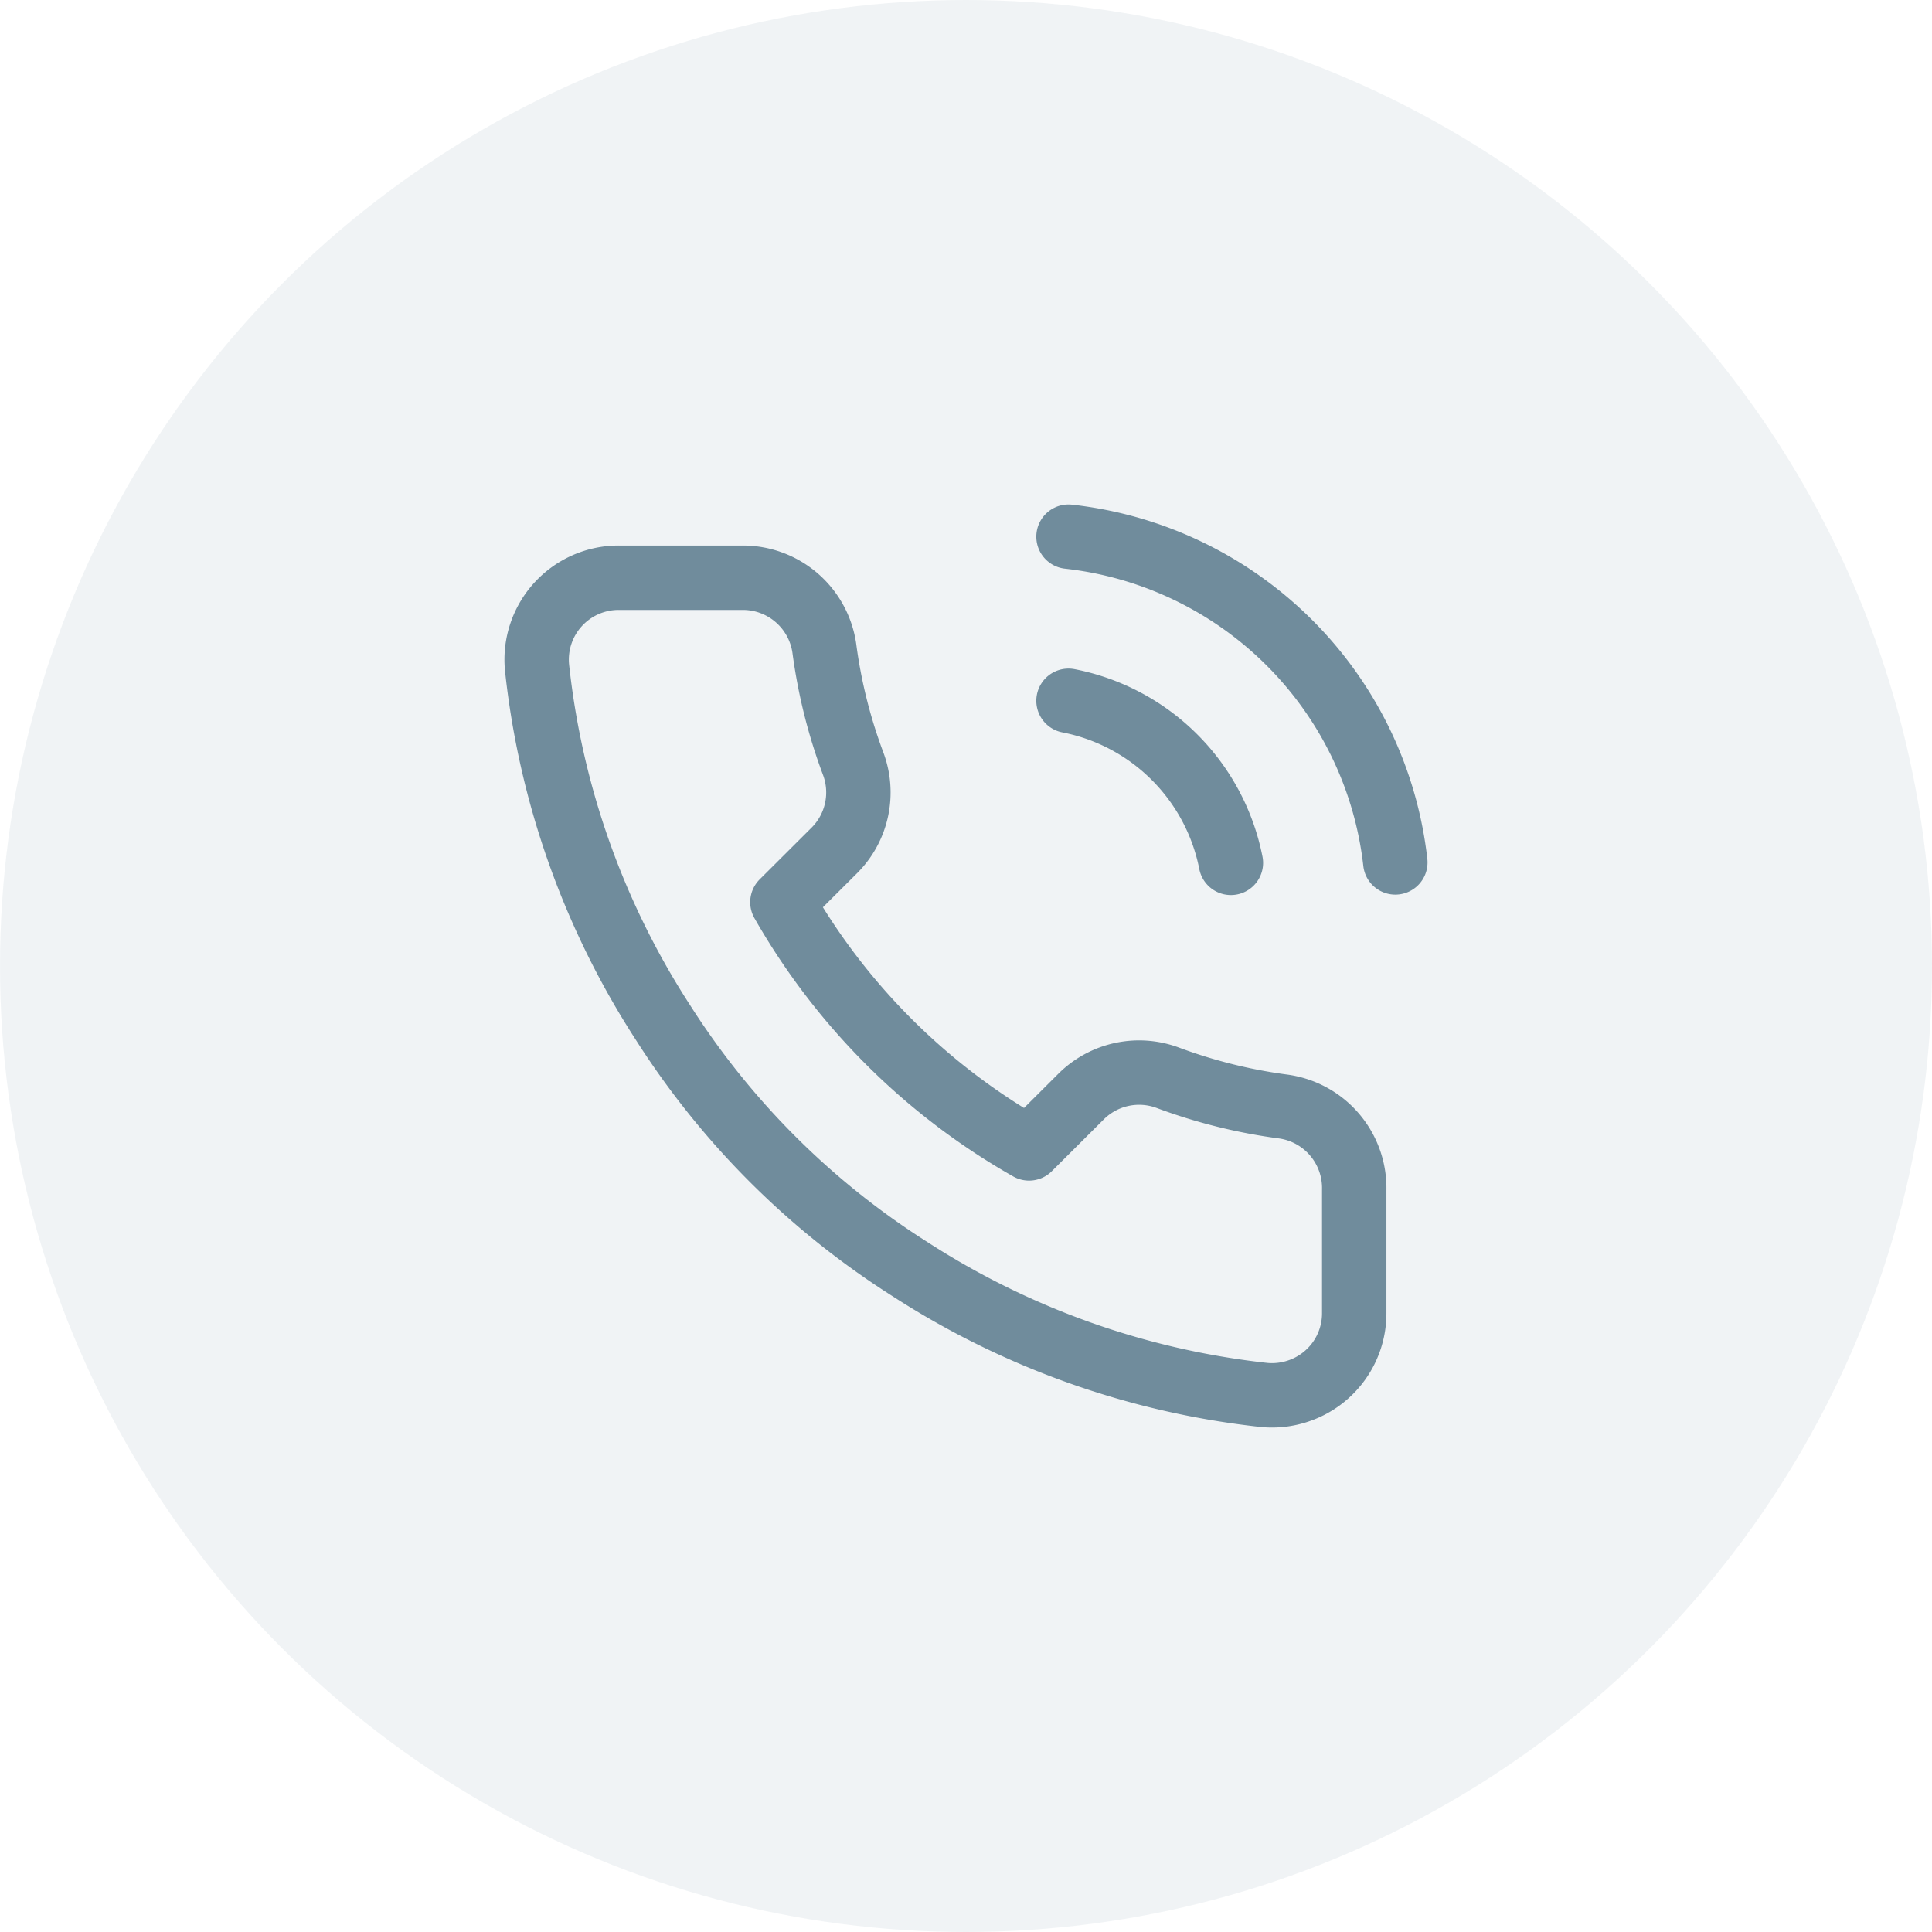
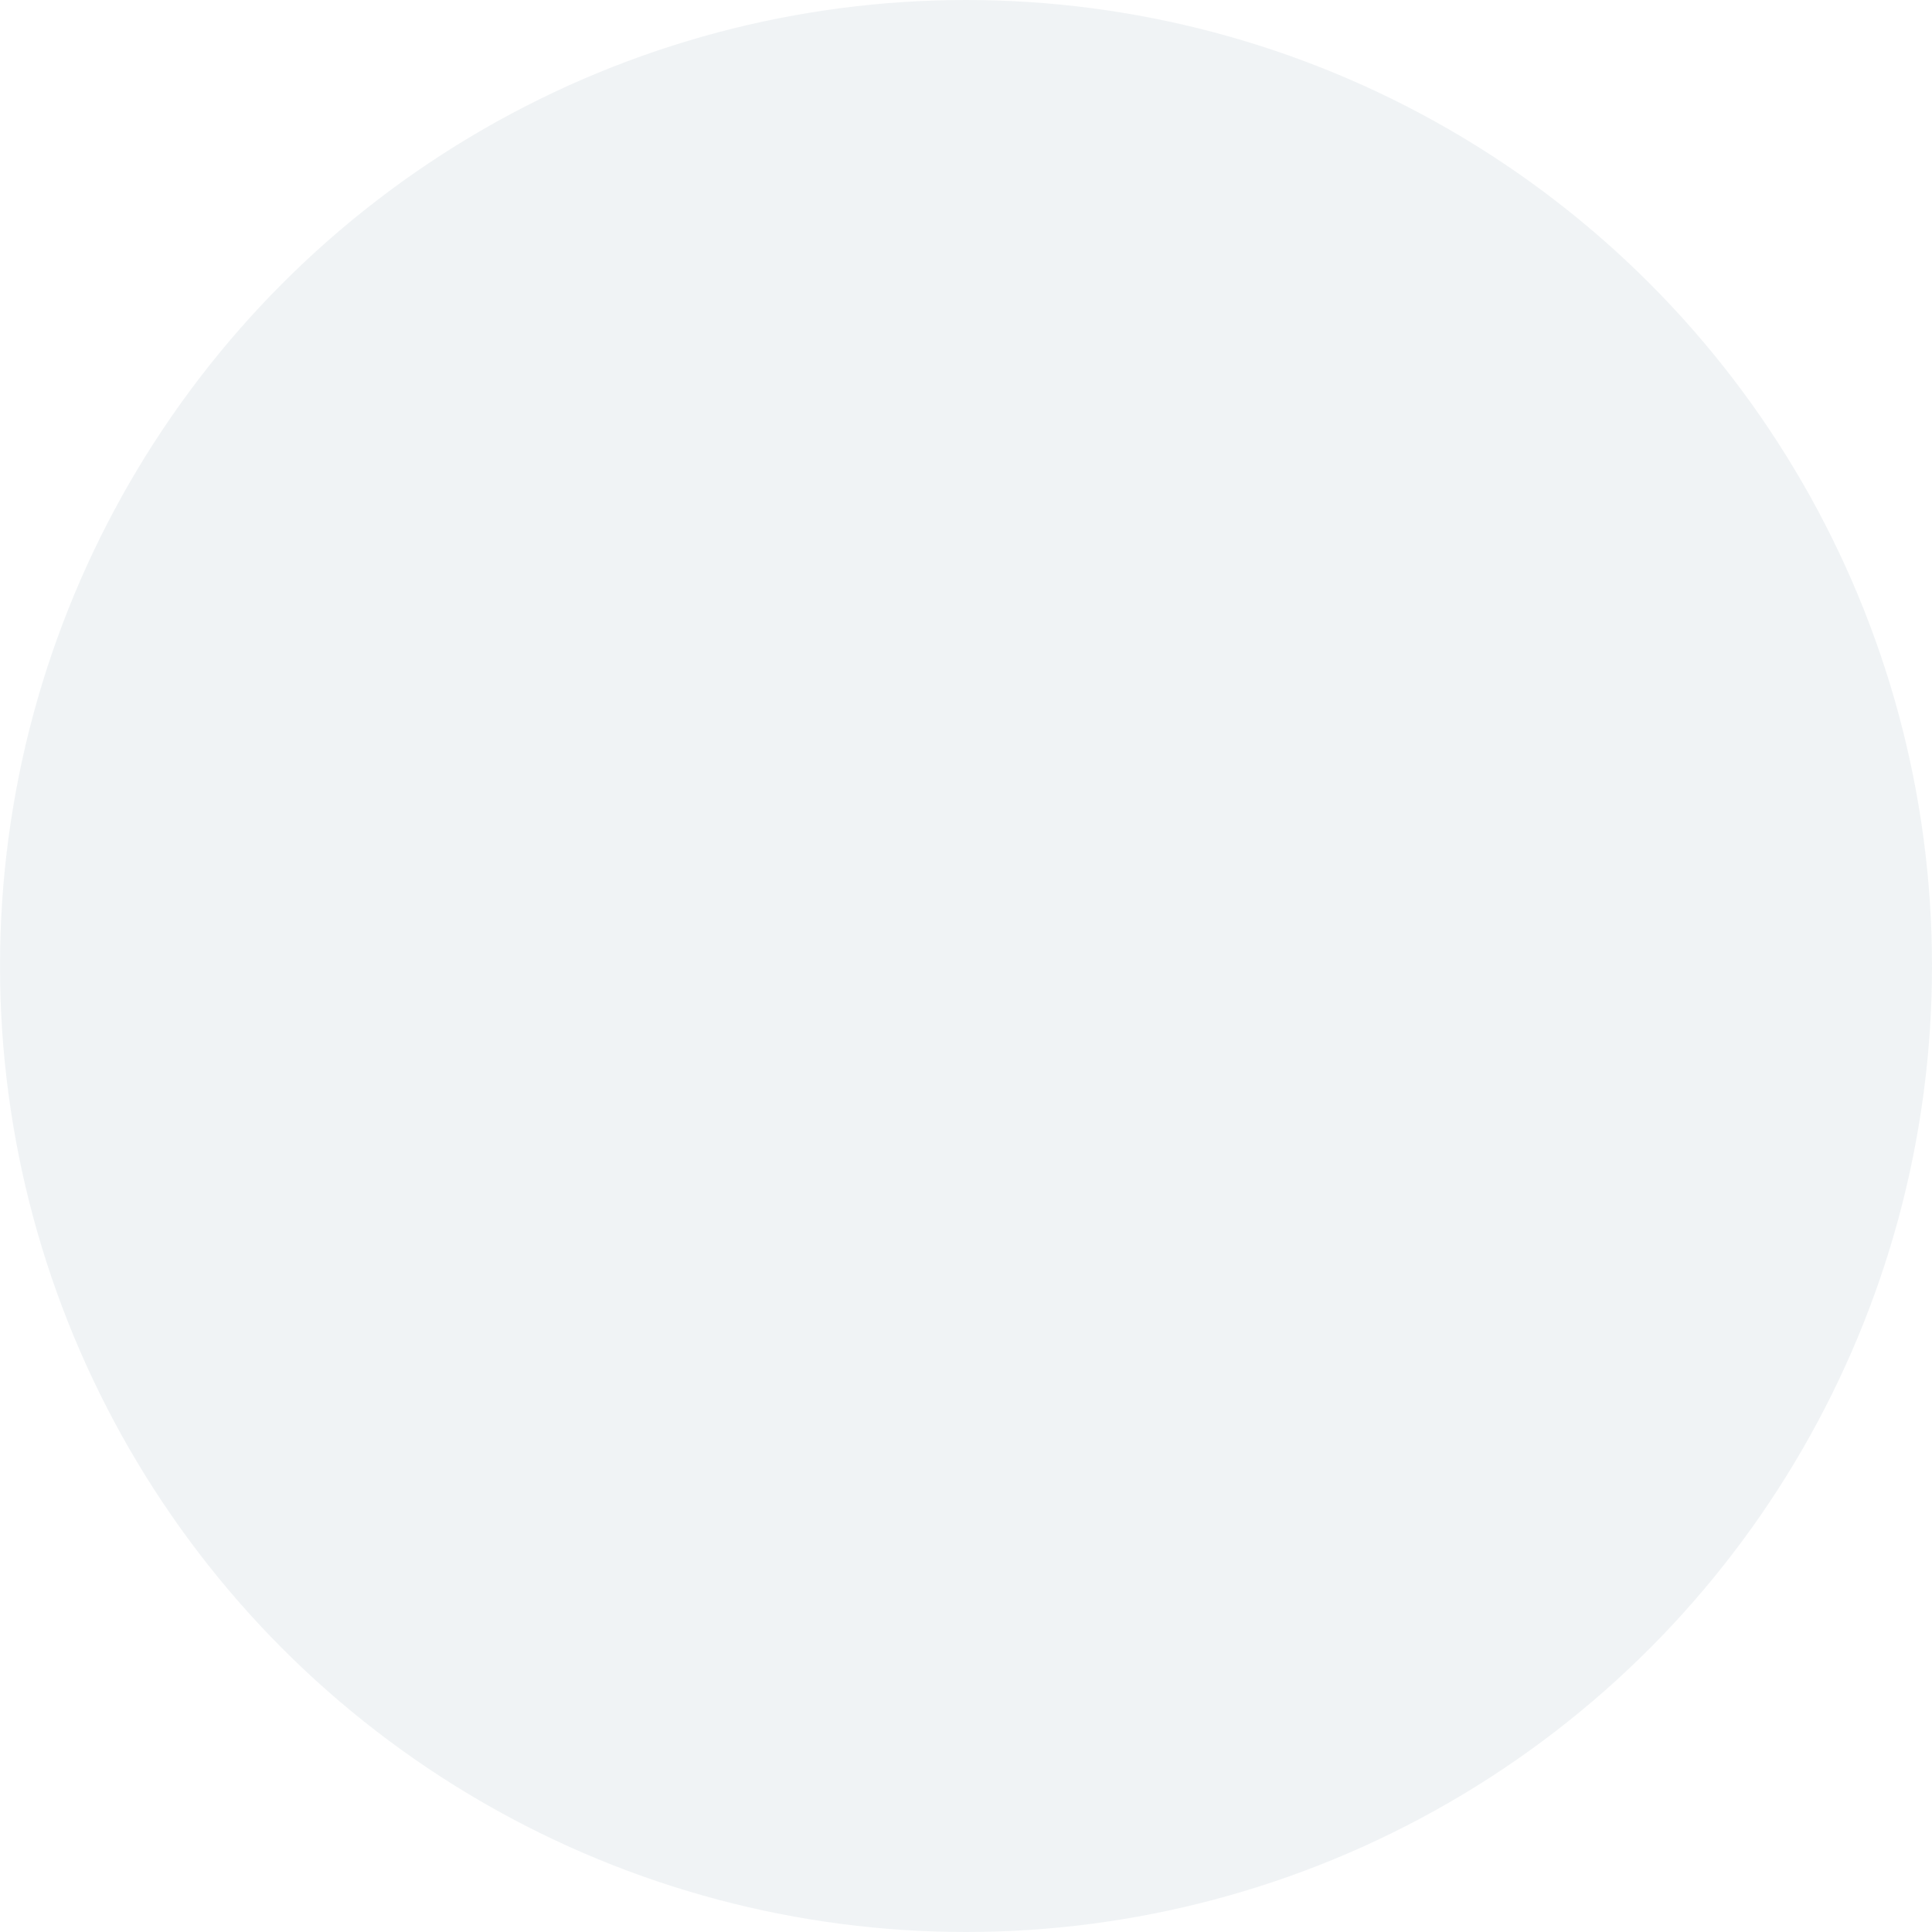
<svg xmlns="http://www.w3.org/2000/svg" width="36" height="36" fill="none">
  <circle opacity=".5" cx="18" cy="18" r="18" fill="#E2E8EC" />
-   <path d="M19.91 13.058a3.832 3.832 0 013.026 3.02M19.91 10a6.9 6.9 0 014.11 1.97 6.875 6.875 0 011.98 4.1m-.766 6.101v2.294a1.525 1.525 0 01-1.041 1.454 1.534 1.534 0 01-.629.075 15.177 15.177 0 01-6.61-2.347 14.923 14.923 0 01-4.596-4.587 15.112 15.112 0 01-2.352-6.629 1.527 1.527 0 011.524-1.666h2.299a1.534 1.534 0 011.531 1.314c.097.734.277 1.455.537 2.149a1.526 1.526 0 01-.345 1.613l-.973.97a12.243 12.243 0 004.596 4.588l.973-.97a1.532 1.532 0 011.616-.345 9.847 9.847 0 002.152.535 1.533 1.533 0 011.318 1.552z" stroke="#708C9C" stroke-width="1.2" stroke-linecap="round" stroke-linejoin="round" />
</svg>